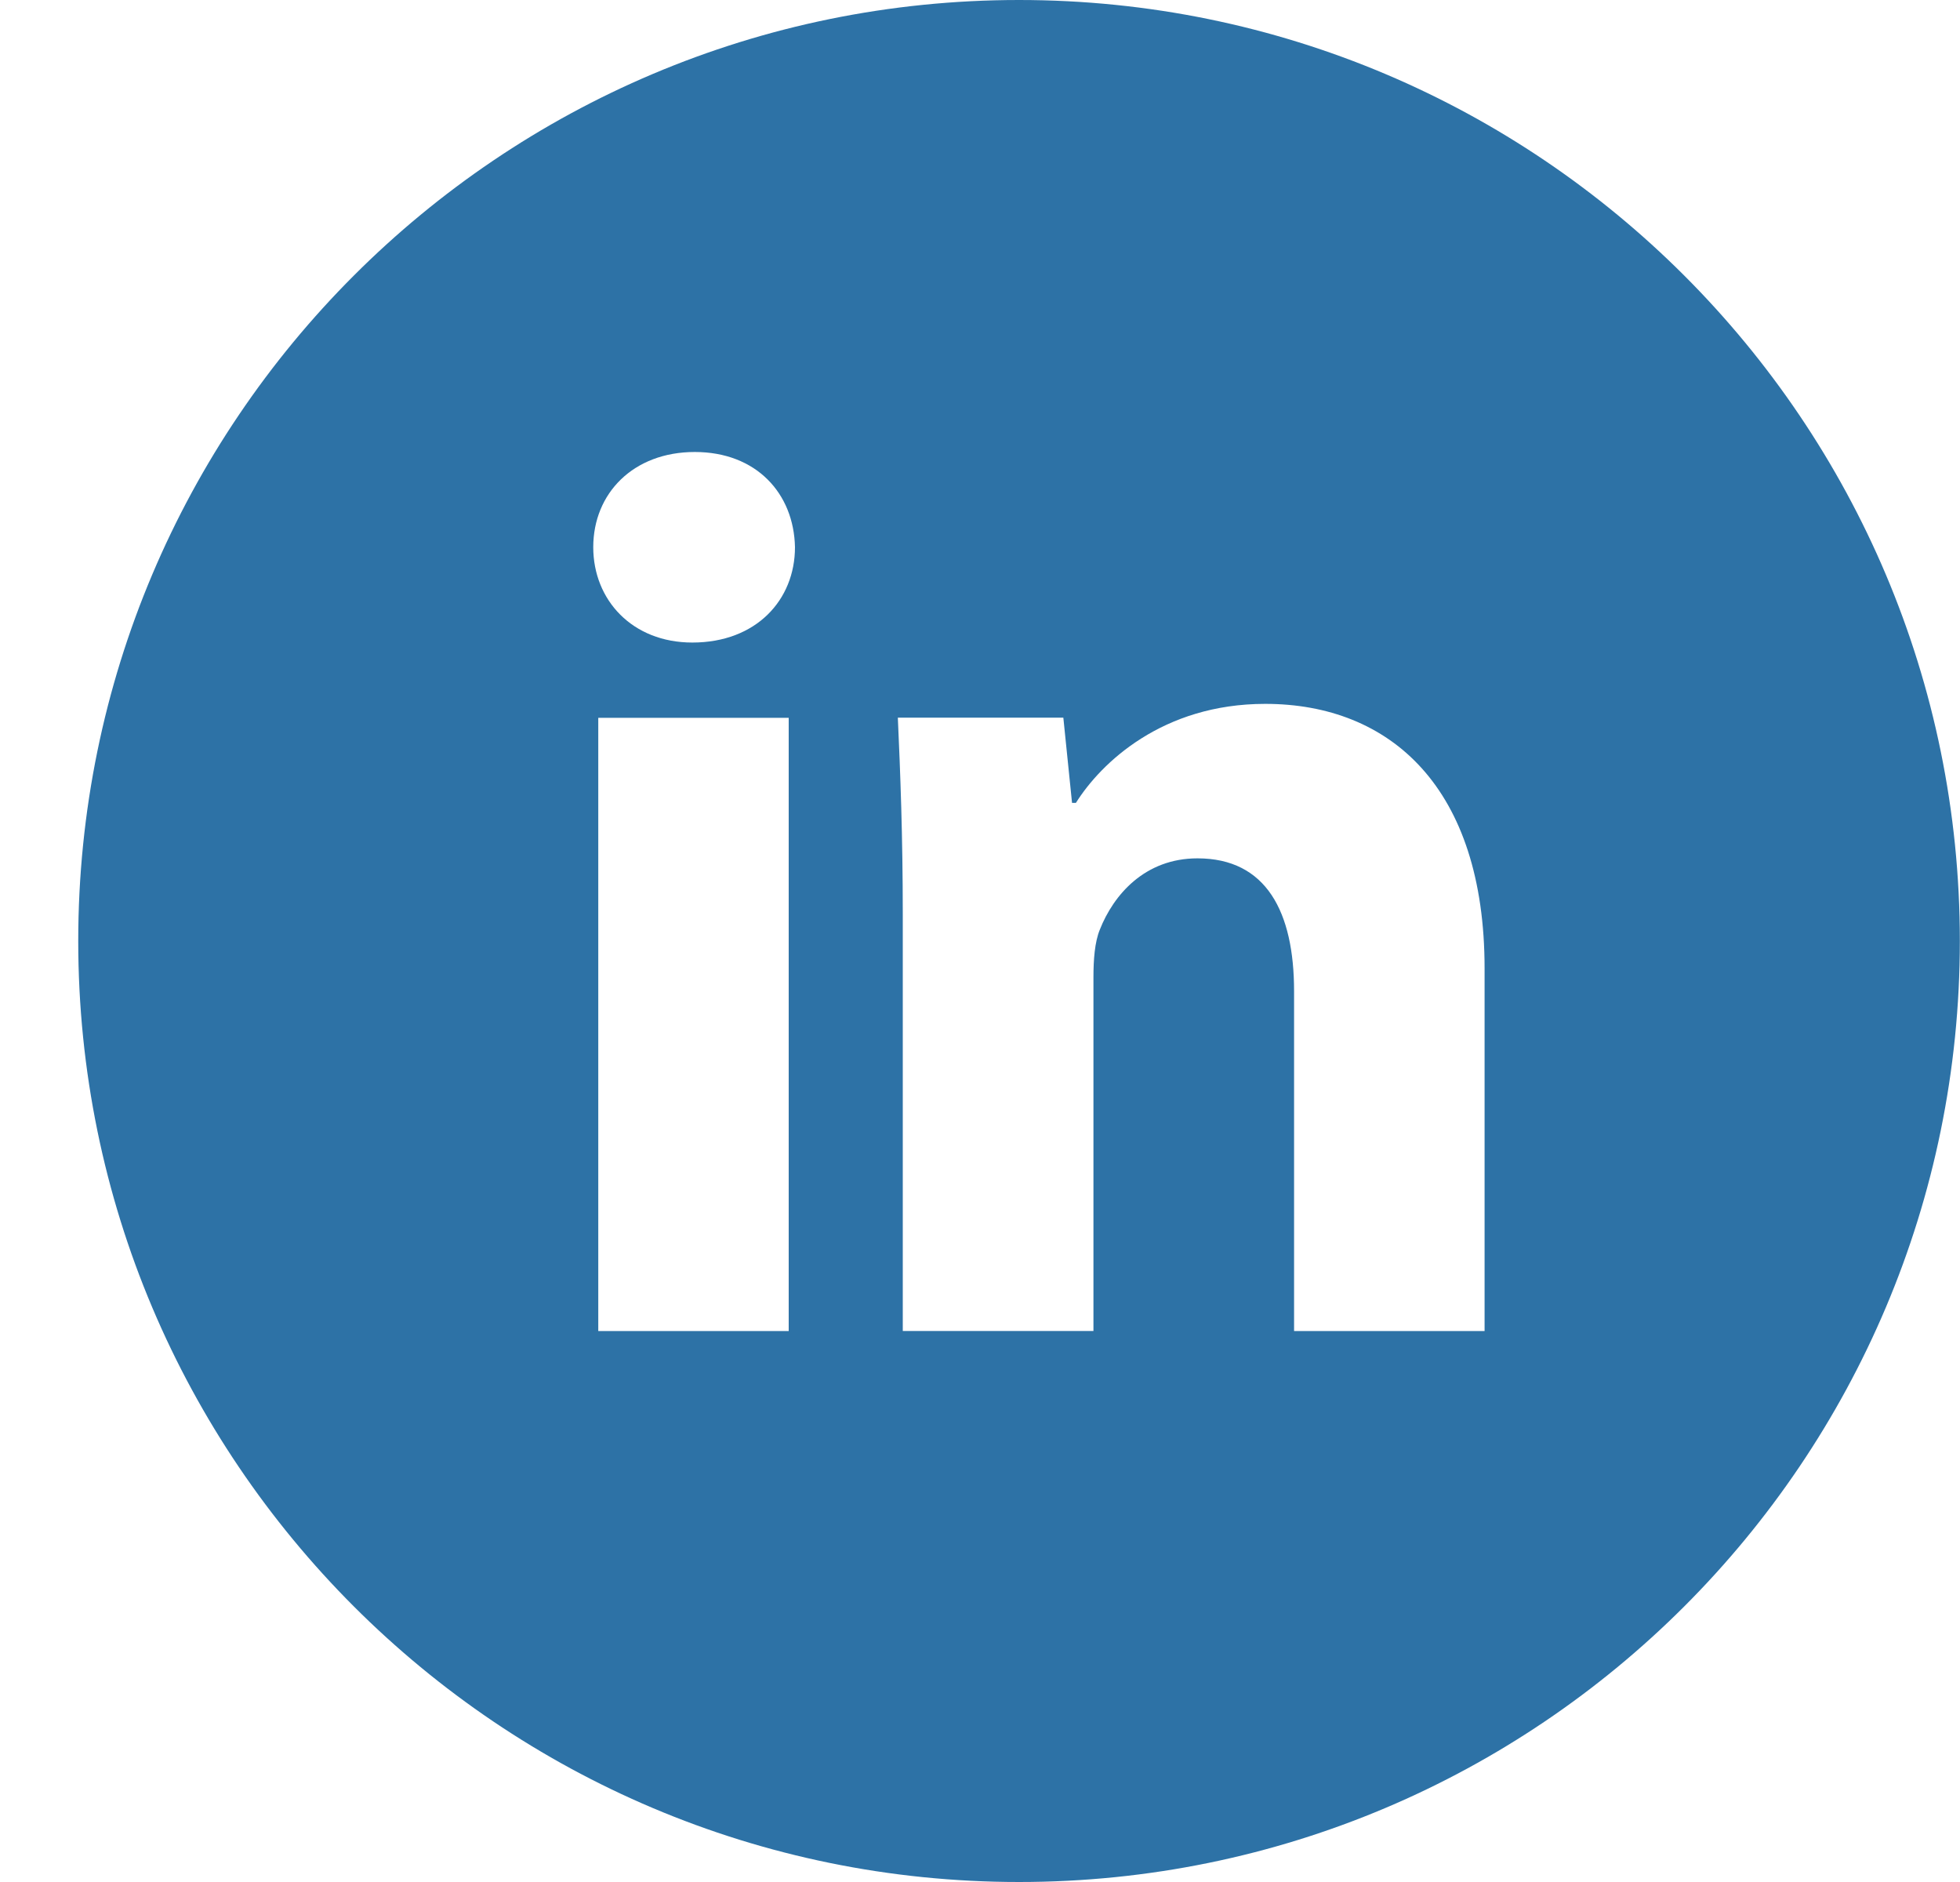
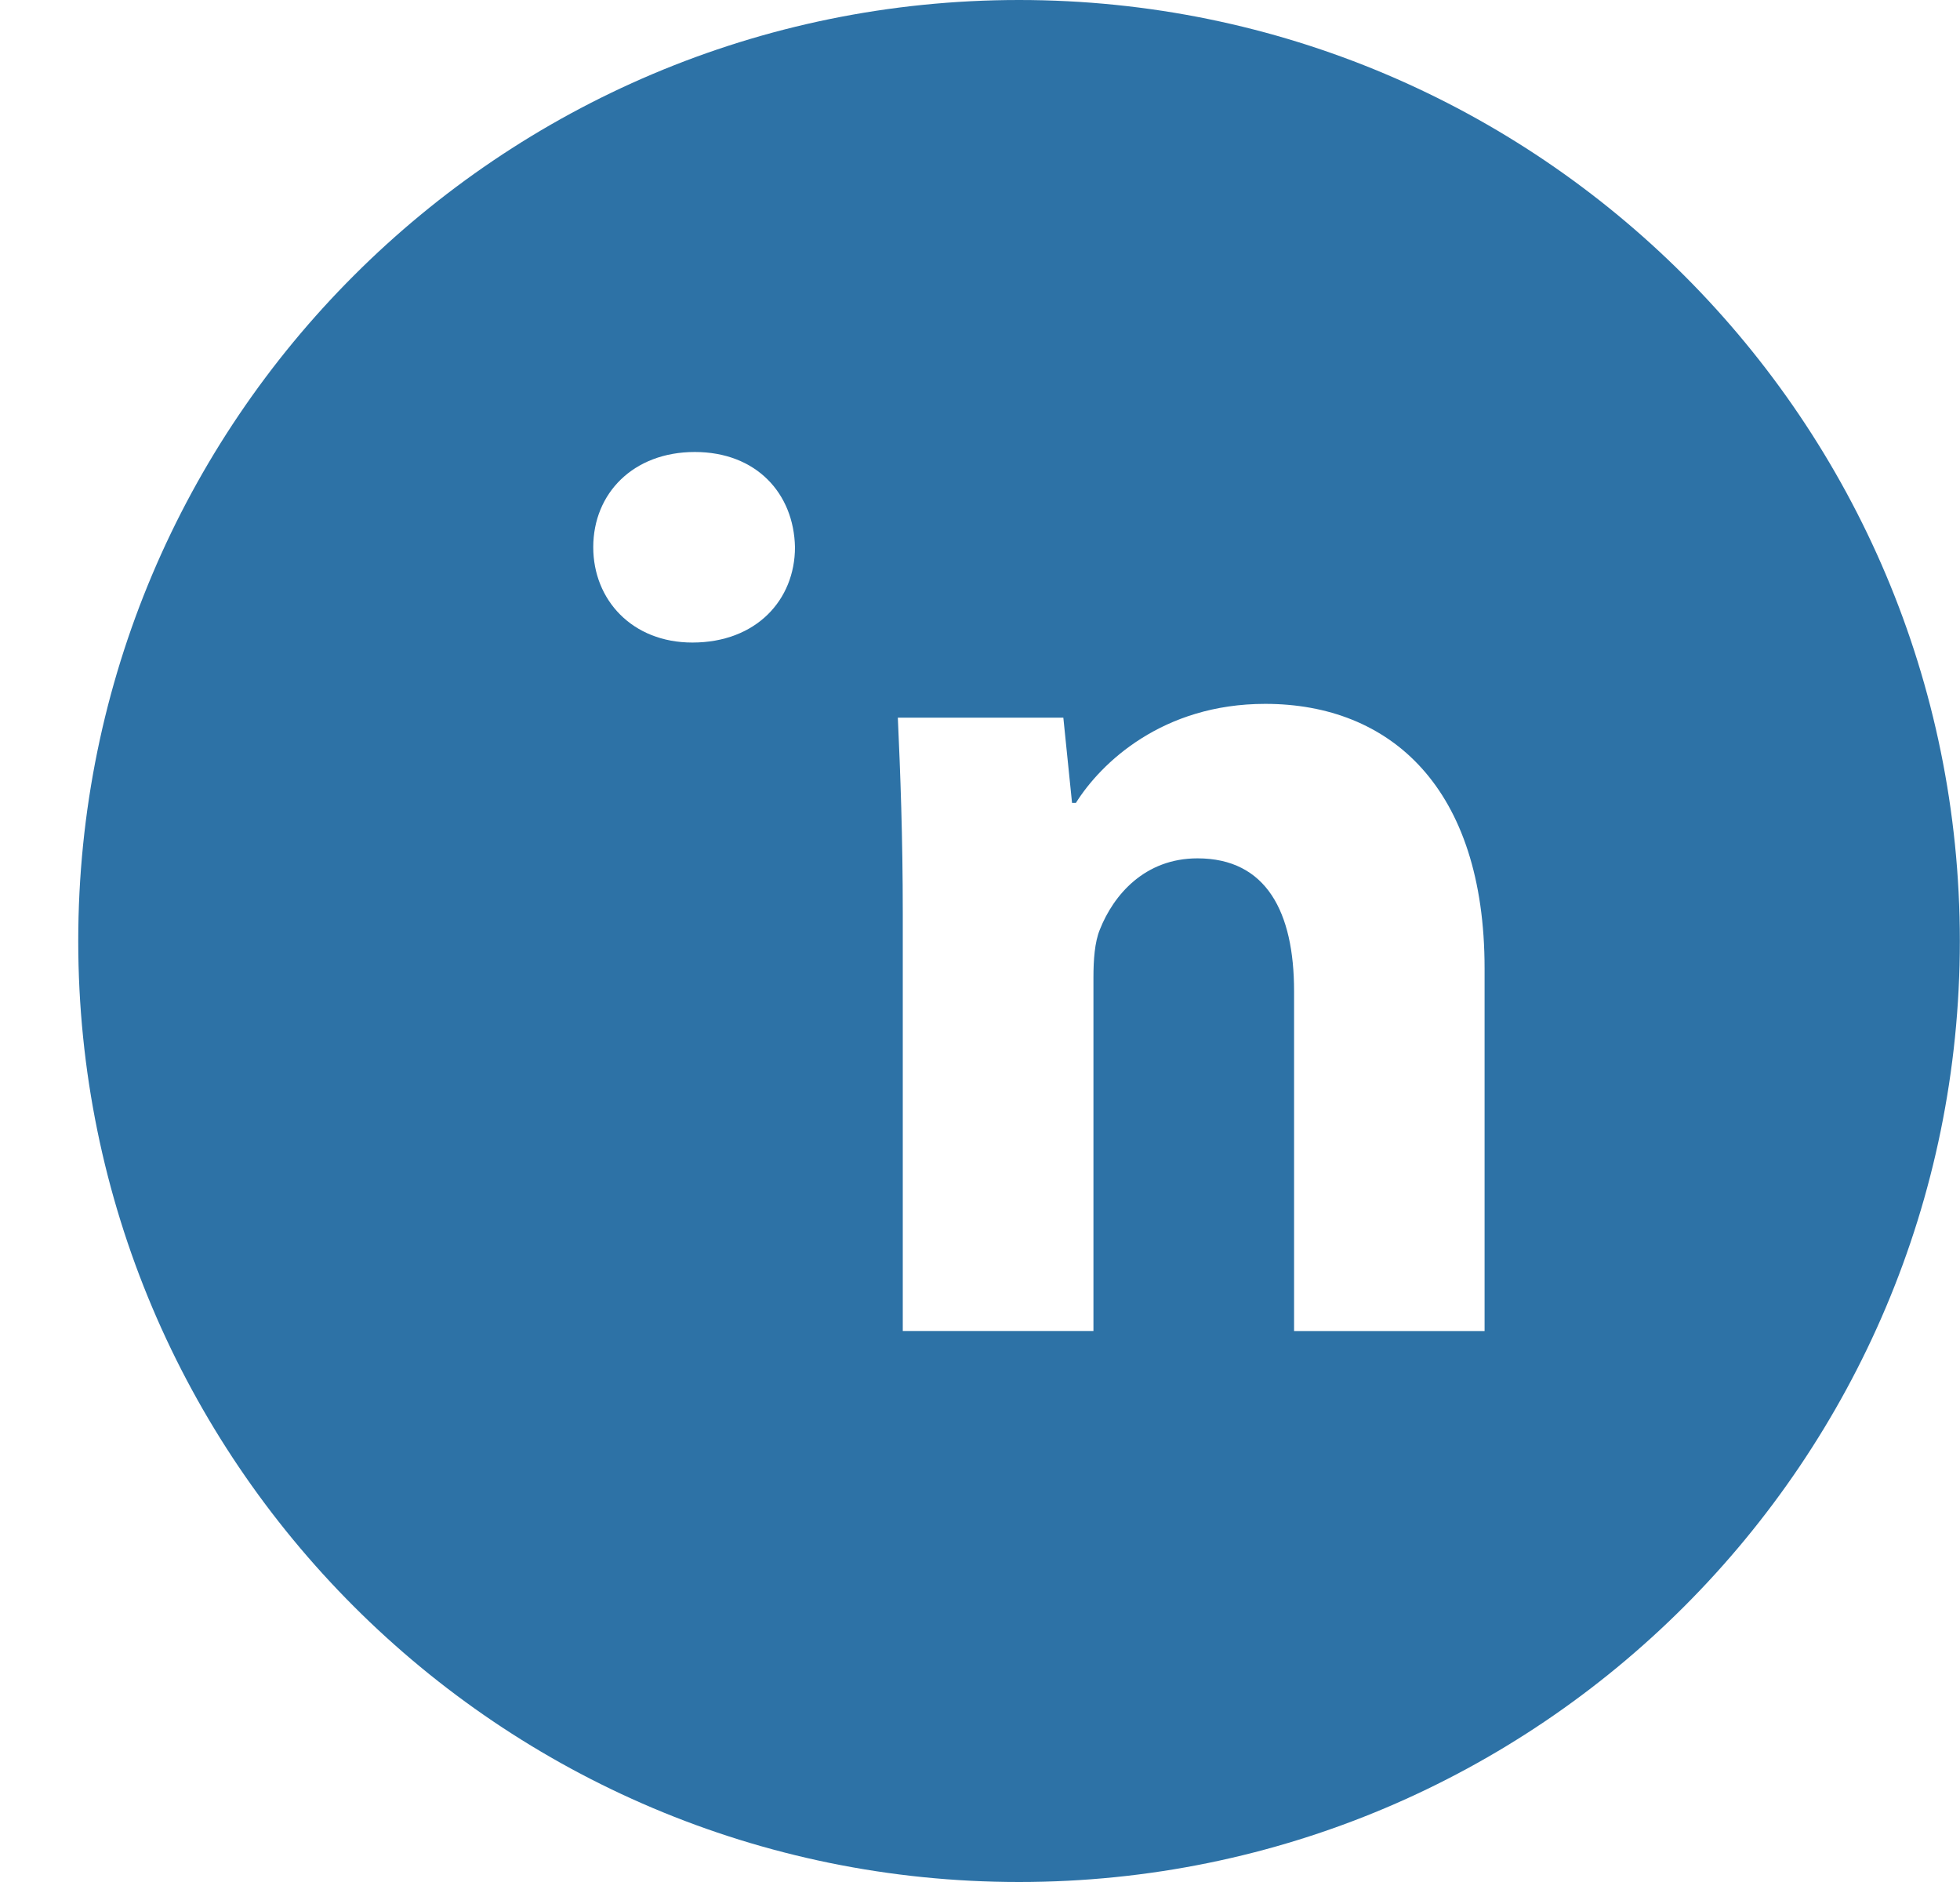
<svg xmlns="http://www.w3.org/2000/svg" width="25" height="24" viewBox="0 0 25 24" fill="none">
-   <path d="M12.998 0C6.371 0 0.998 5.372 0.998 12C0.998 18.628 6.371 24 12.998 24C19.625 24 24.998 18.628 24.998 12C24.998 5.372 19.625 0 12.998 0ZM10.06 16.974H7.631V9.154H10.06V16.974ZM8.831 8.194C8.063 8.194 7.567 7.65 7.567 6.978C7.567 6.291 8.078 5.764 8.862 5.764C9.646 5.764 10.126 6.291 10.14 6.978C10.14 7.65 9.646 8.194 8.831 8.194ZM18.936 16.974H16.506V12.64C16.506 11.631 16.153 10.946 15.274 10.946C14.603 10.946 14.204 11.41 14.028 11.856C13.963 12.015 13.947 12.24 13.947 12.464V16.973H11.515V11.648C11.515 10.671 11.484 9.855 11.452 9.152H13.563L13.674 10.239H13.723C14.043 9.729 14.827 8.976 16.138 8.976C17.737 8.976 18.936 10.047 18.936 12.35V16.974Z" fill="#2D72A6" />
+   <path d="M12.998 0C6.371 0 0.998 5.372 0.998 12C0.998 18.628 6.371 24 12.998 24C19.625 24 24.998 18.628 24.998 12C24.998 5.372 19.625 0 12.998 0ZM10.06 16.974H7.631V9.154V16.974ZM8.831 8.194C8.063 8.194 7.567 7.65 7.567 6.978C7.567 6.291 8.078 5.764 8.862 5.764C9.646 5.764 10.126 6.291 10.14 6.978C10.14 7.65 9.646 8.194 8.831 8.194ZM18.936 16.974H16.506V12.64C16.506 11.631 16.153 10.946 15.274 10.946C14.603 10.946 14.204 11.41 14.028 11.856C13.963 12.015 13.947 12.24 13.947 12.464V16.973H11.515V11.648C11.515 10.671 11.484 9.855 11.452 9.152H13.563L13.674 10.239H13.723C14.043 9.729 14.827 8.976 16.138 8.976C17.737 8.976 18.936 10.047 18.936 12.35V16.974Z" fill="#2D72A6" />
</svg>